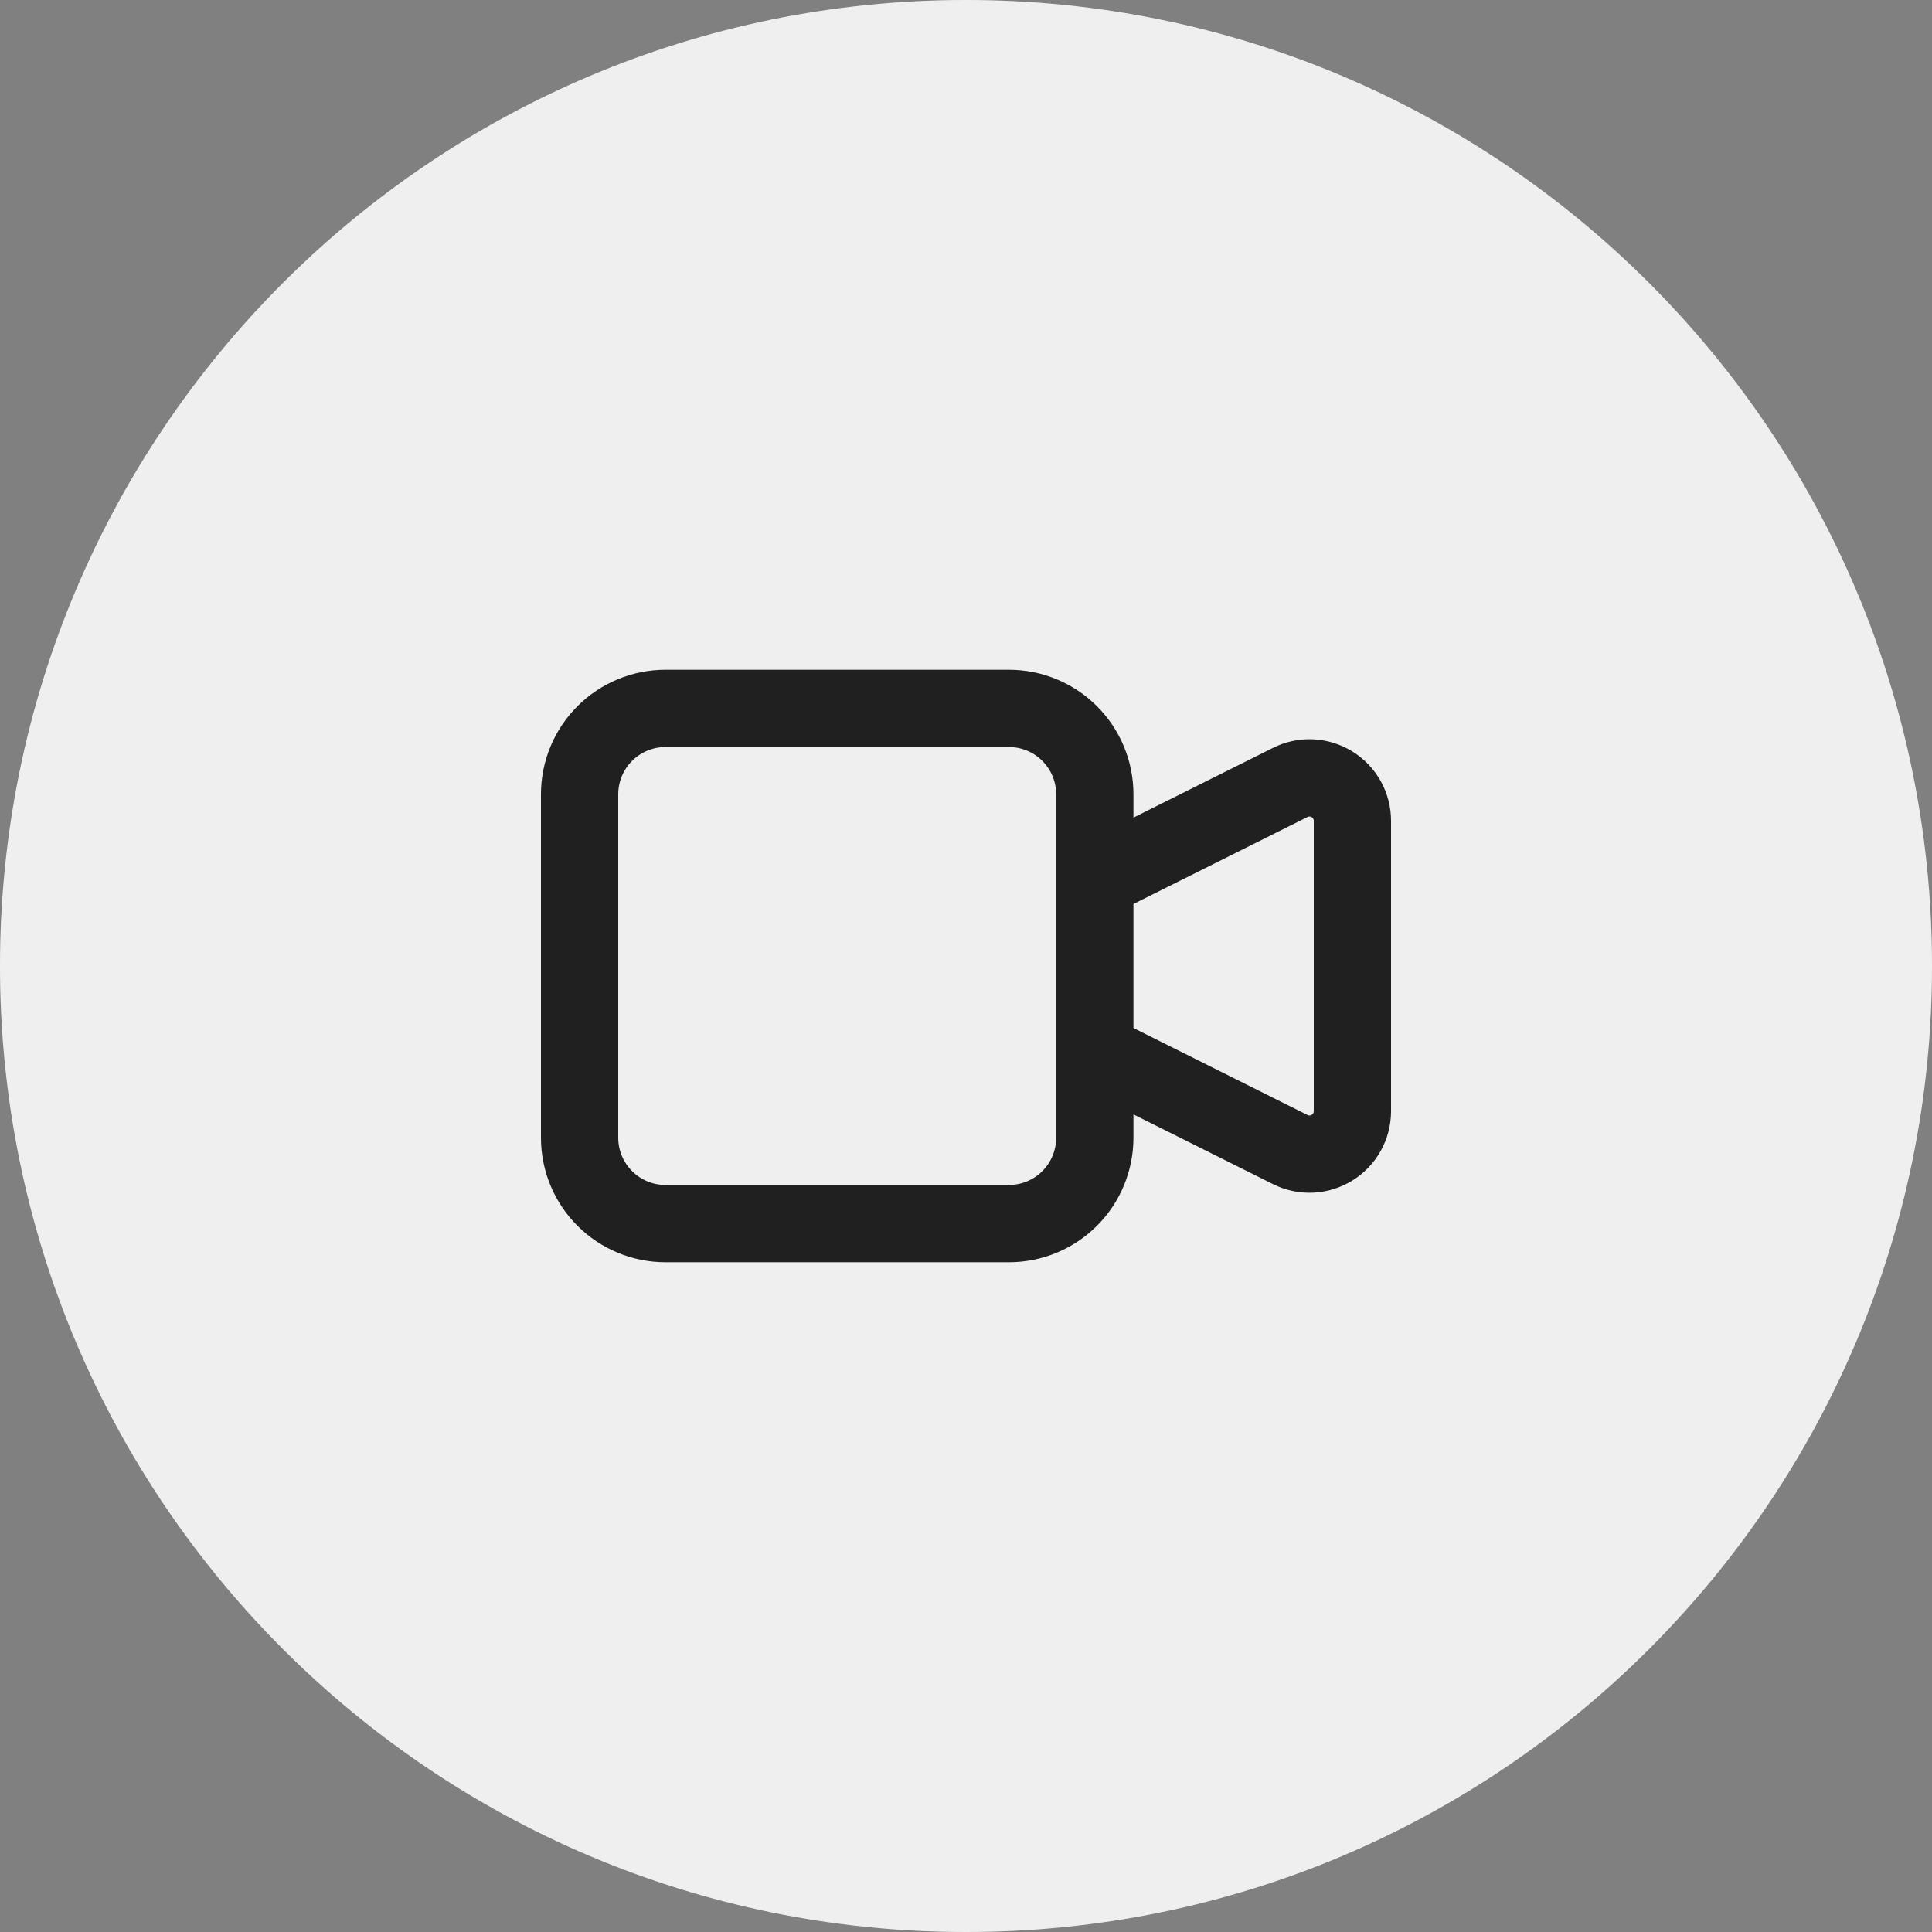
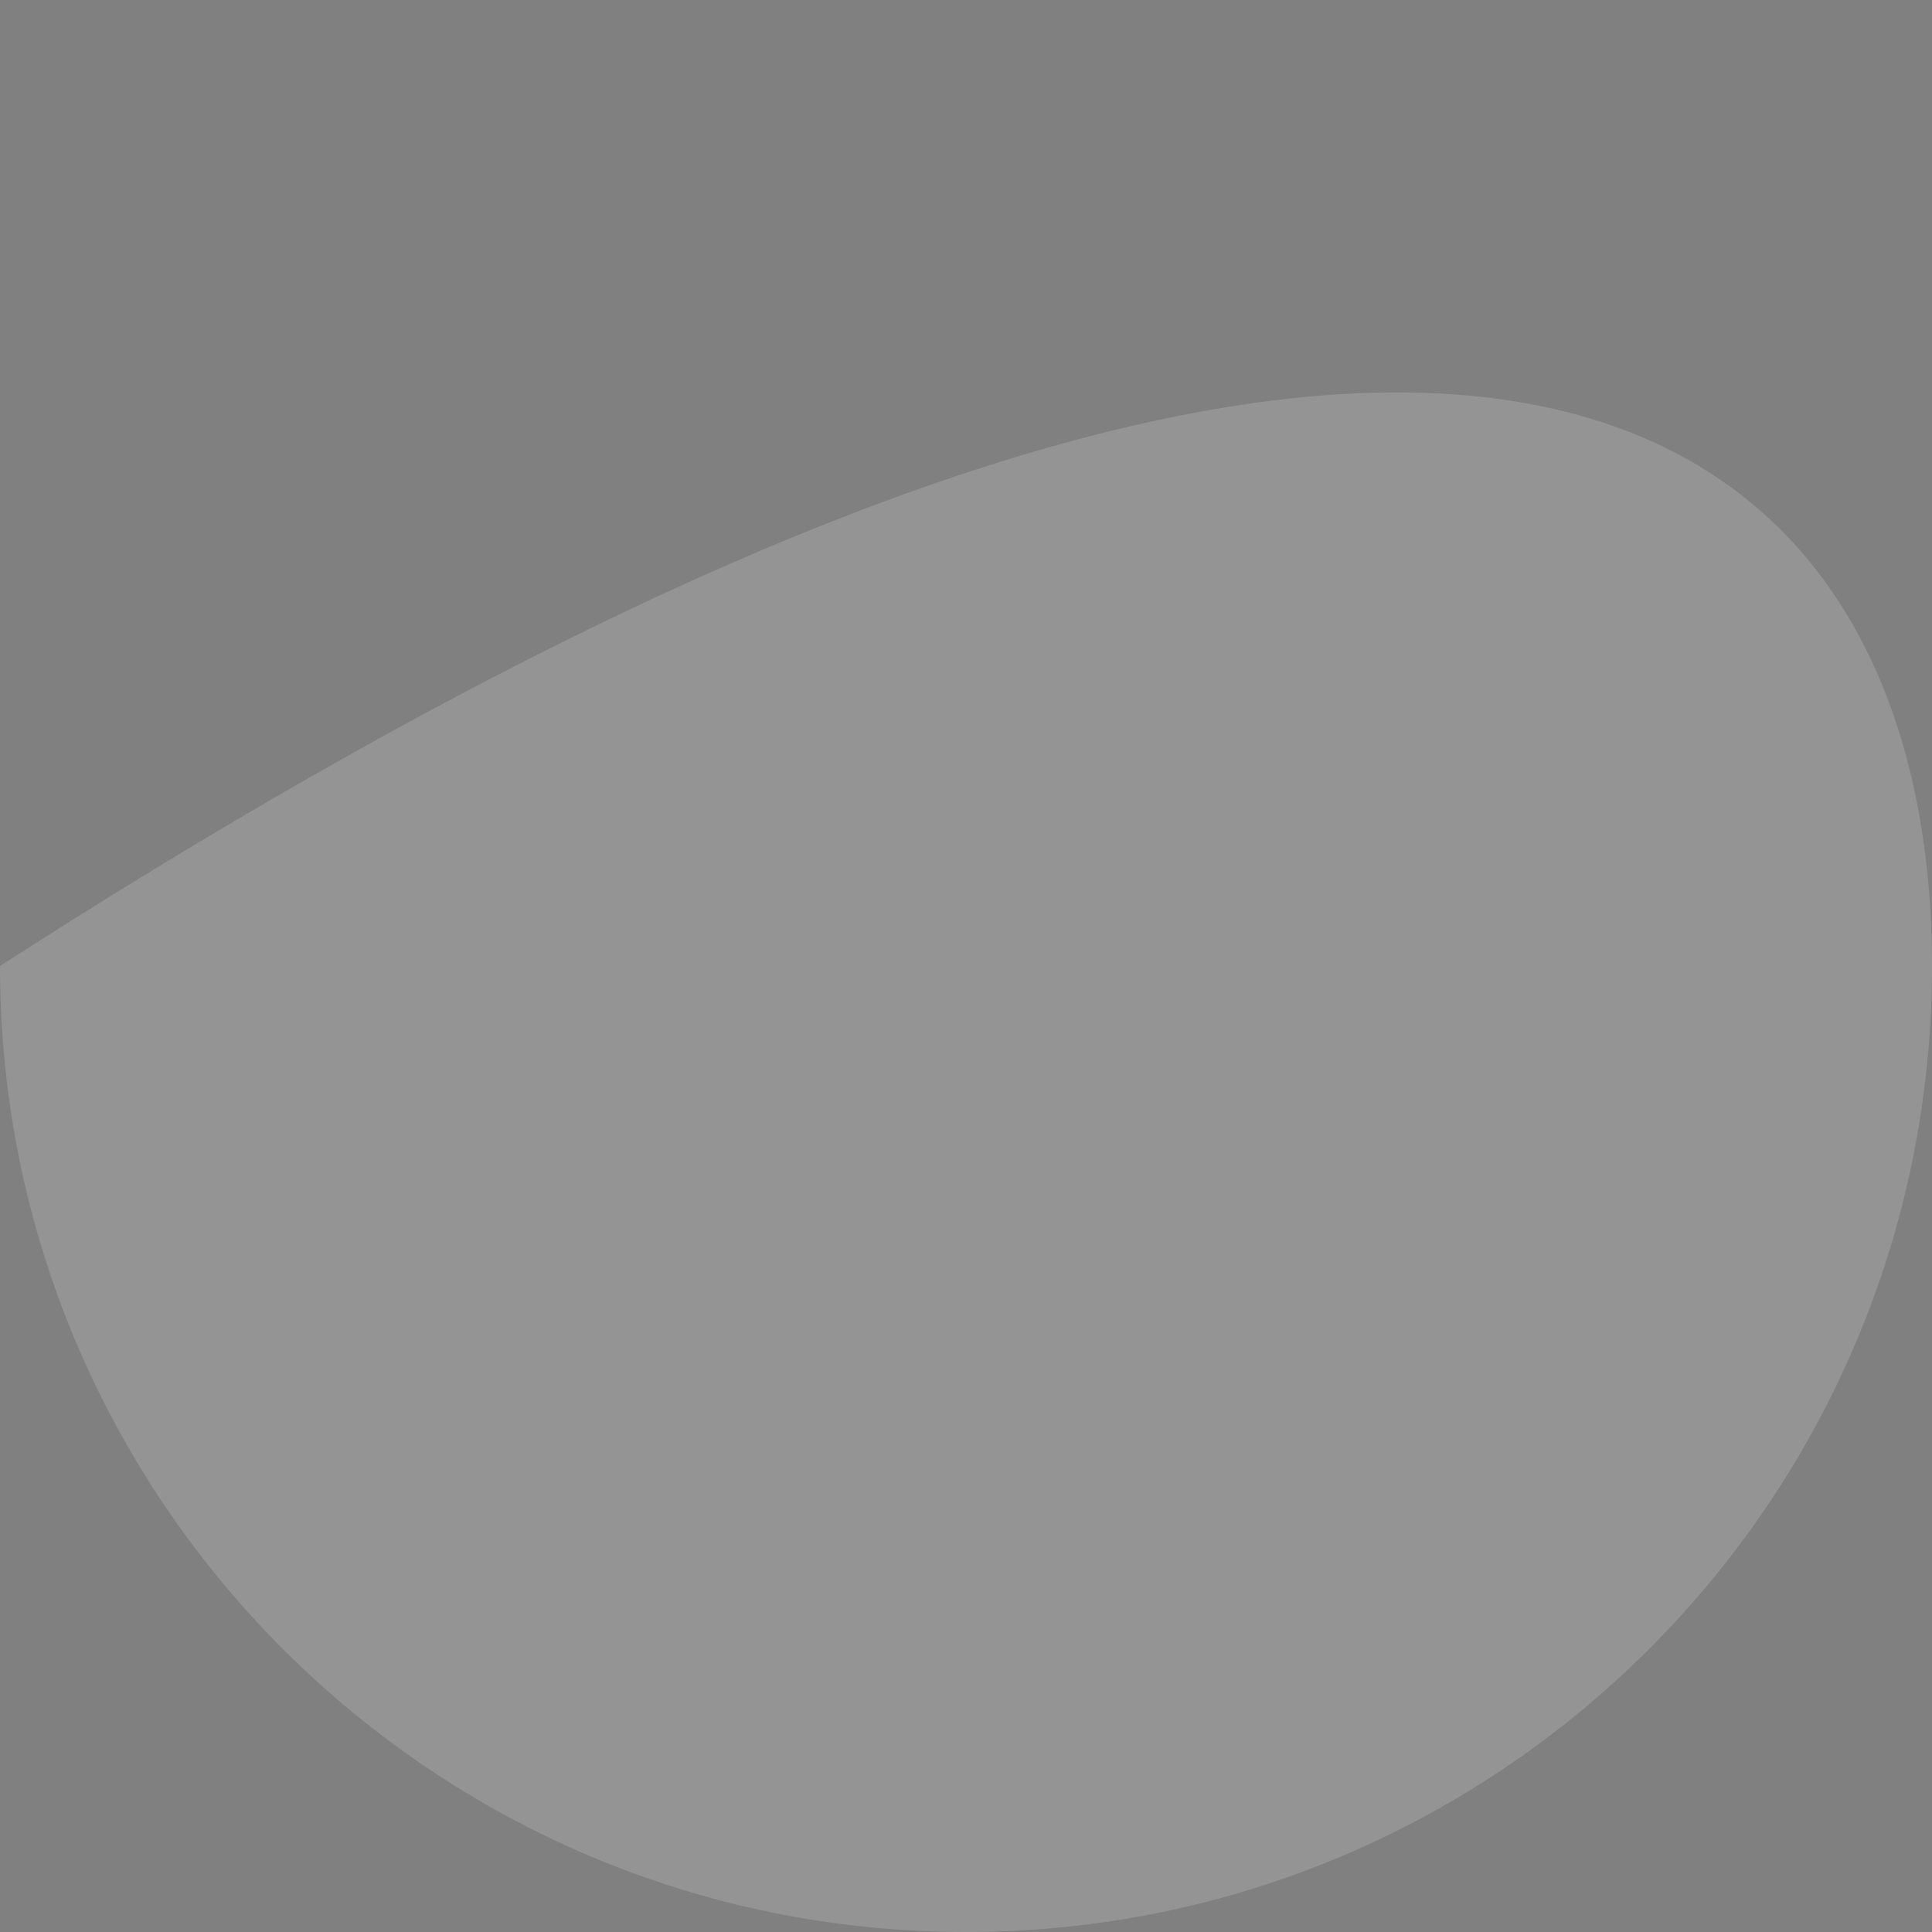
<svg xmlns="http://www.w3.org/2000/svg" fill="none" height="100%" overflow="visible" preserveAspectRatio="none" style="display: block;" viewBox="0 0 60 60" width="100%">
  <rect x="0" y="0" width="60" height="60" fill="#808080" stroke="none" />
  <g id="Frame 393">
-     <path d="M0 30C0 13.431 13.431 0 30 0C46.569 0 60 13.431 60 30C60 46.569 46.569 60 30 60C13.431 60 0 46.569 0 30Z" fill="#949494" />
-     <path d="M0 30C0 13.431 13.431 0 30 0C46.569 0 60 13.431 60 30C60 46.569 46.569 60 30 60C13.431 60 0 46.569 0 30Z" fill="white" fill-opacity="0.85" />
-     <path d="M34 27.333L40.071 24.299C40.274 24.197 40.5 24.149 40.727 24.159C40.954 24.17 41.174 24.238 41.367 24.357C41.561 24.477 41.72 24.643 41.831 24.842C41.942 25.04 42 25.264 42 25.491V34.509C42 34.736 41.942 34.96 41.831 35.158C41.72 35.357 41.561 35.523 41.367 35.643C41.174 35.762 40.954 35.83 40.727 35.841C40.5 35.851 40.274 35.803 40.071 35.701L34 32.667V27.333ZM18 24.667C18 23.959 18.281 23.281 18.781 22.781C19.281 22.281 19.959 22 20.667 22H31.333C32.041 22 32.719 22.281 33.219 22.781C33.719 23.281 34 23.959 34 24.667V35.333C34 36.041 33.719 36.719 33.219 37.219C32.719 37.719 32.041 38 31.333 38H20.667C19.959 38 19.281 37.719 18.781 37.219C18.281 36.719 18 36.041 18 35.333V24.667Z" id="Vector" stroke="#202020" stroke-linecap="round" stroke-width="2.4" />
+     <path d="M0 30C46.569 0 60 13.431 60 30C60 46.569 46.569 60 30 60C13.431 60 0 46.569 0 30Z" fill="#949494" />
  </g>
</svg>